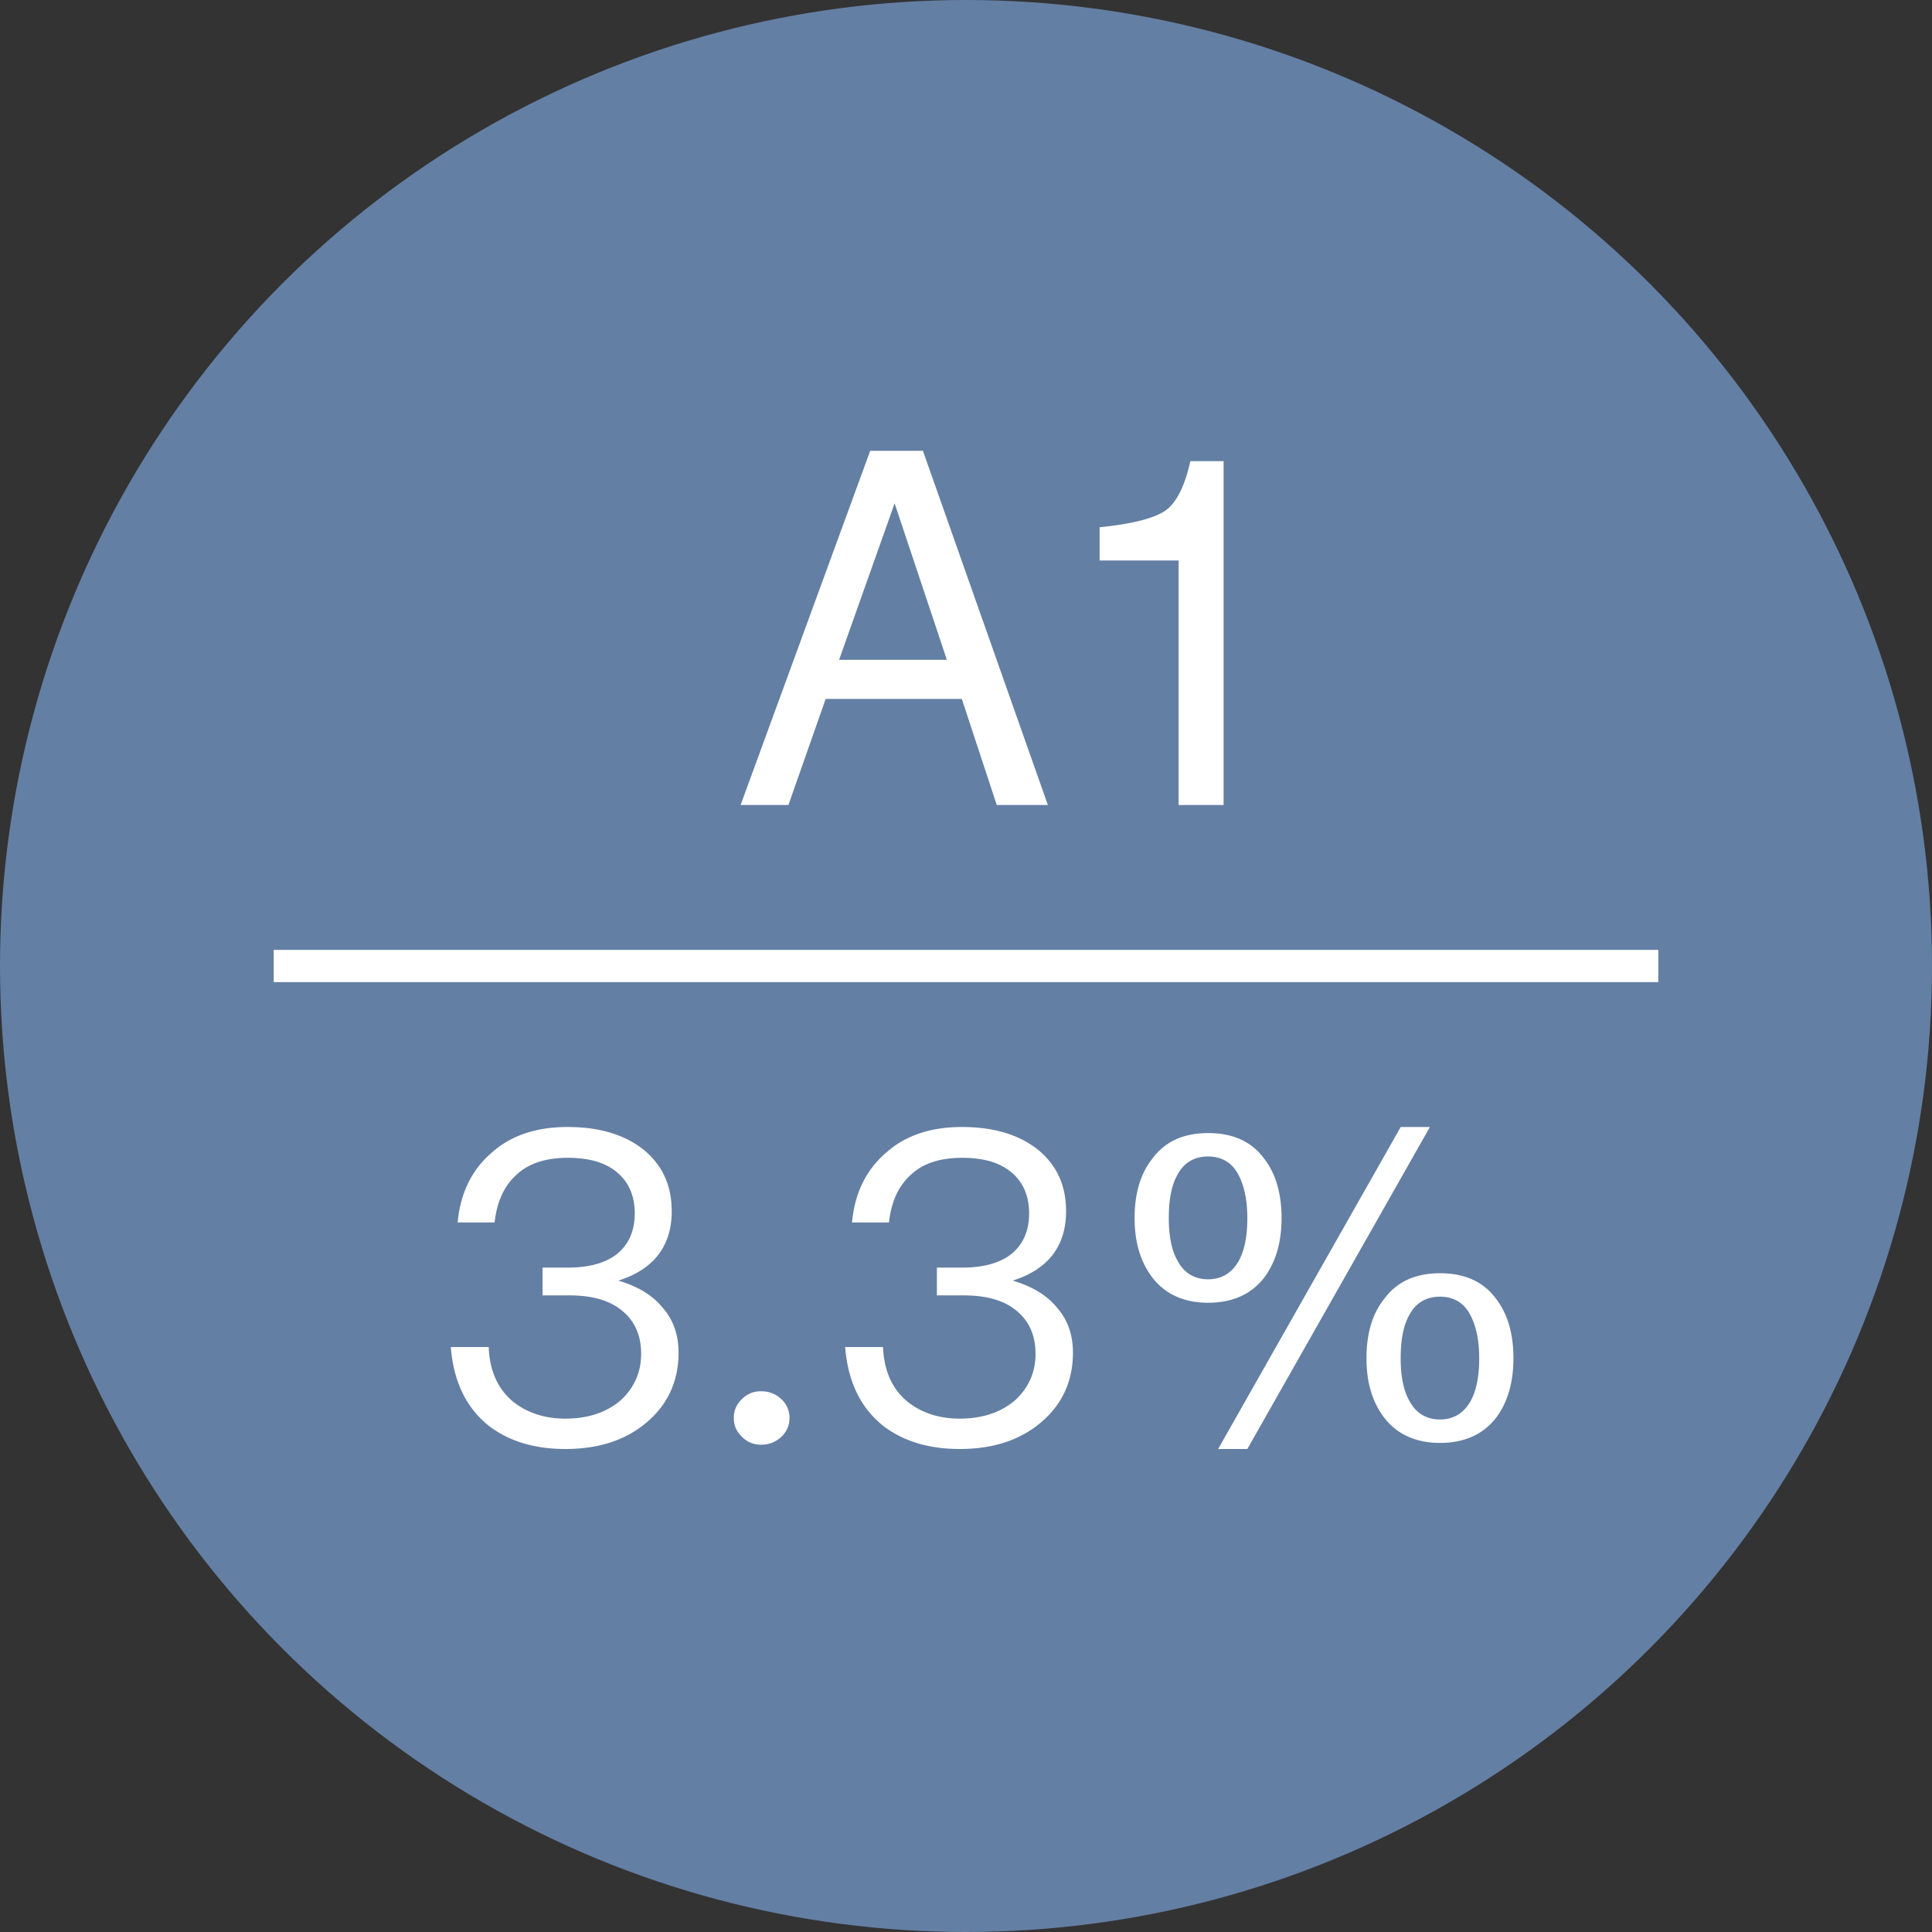
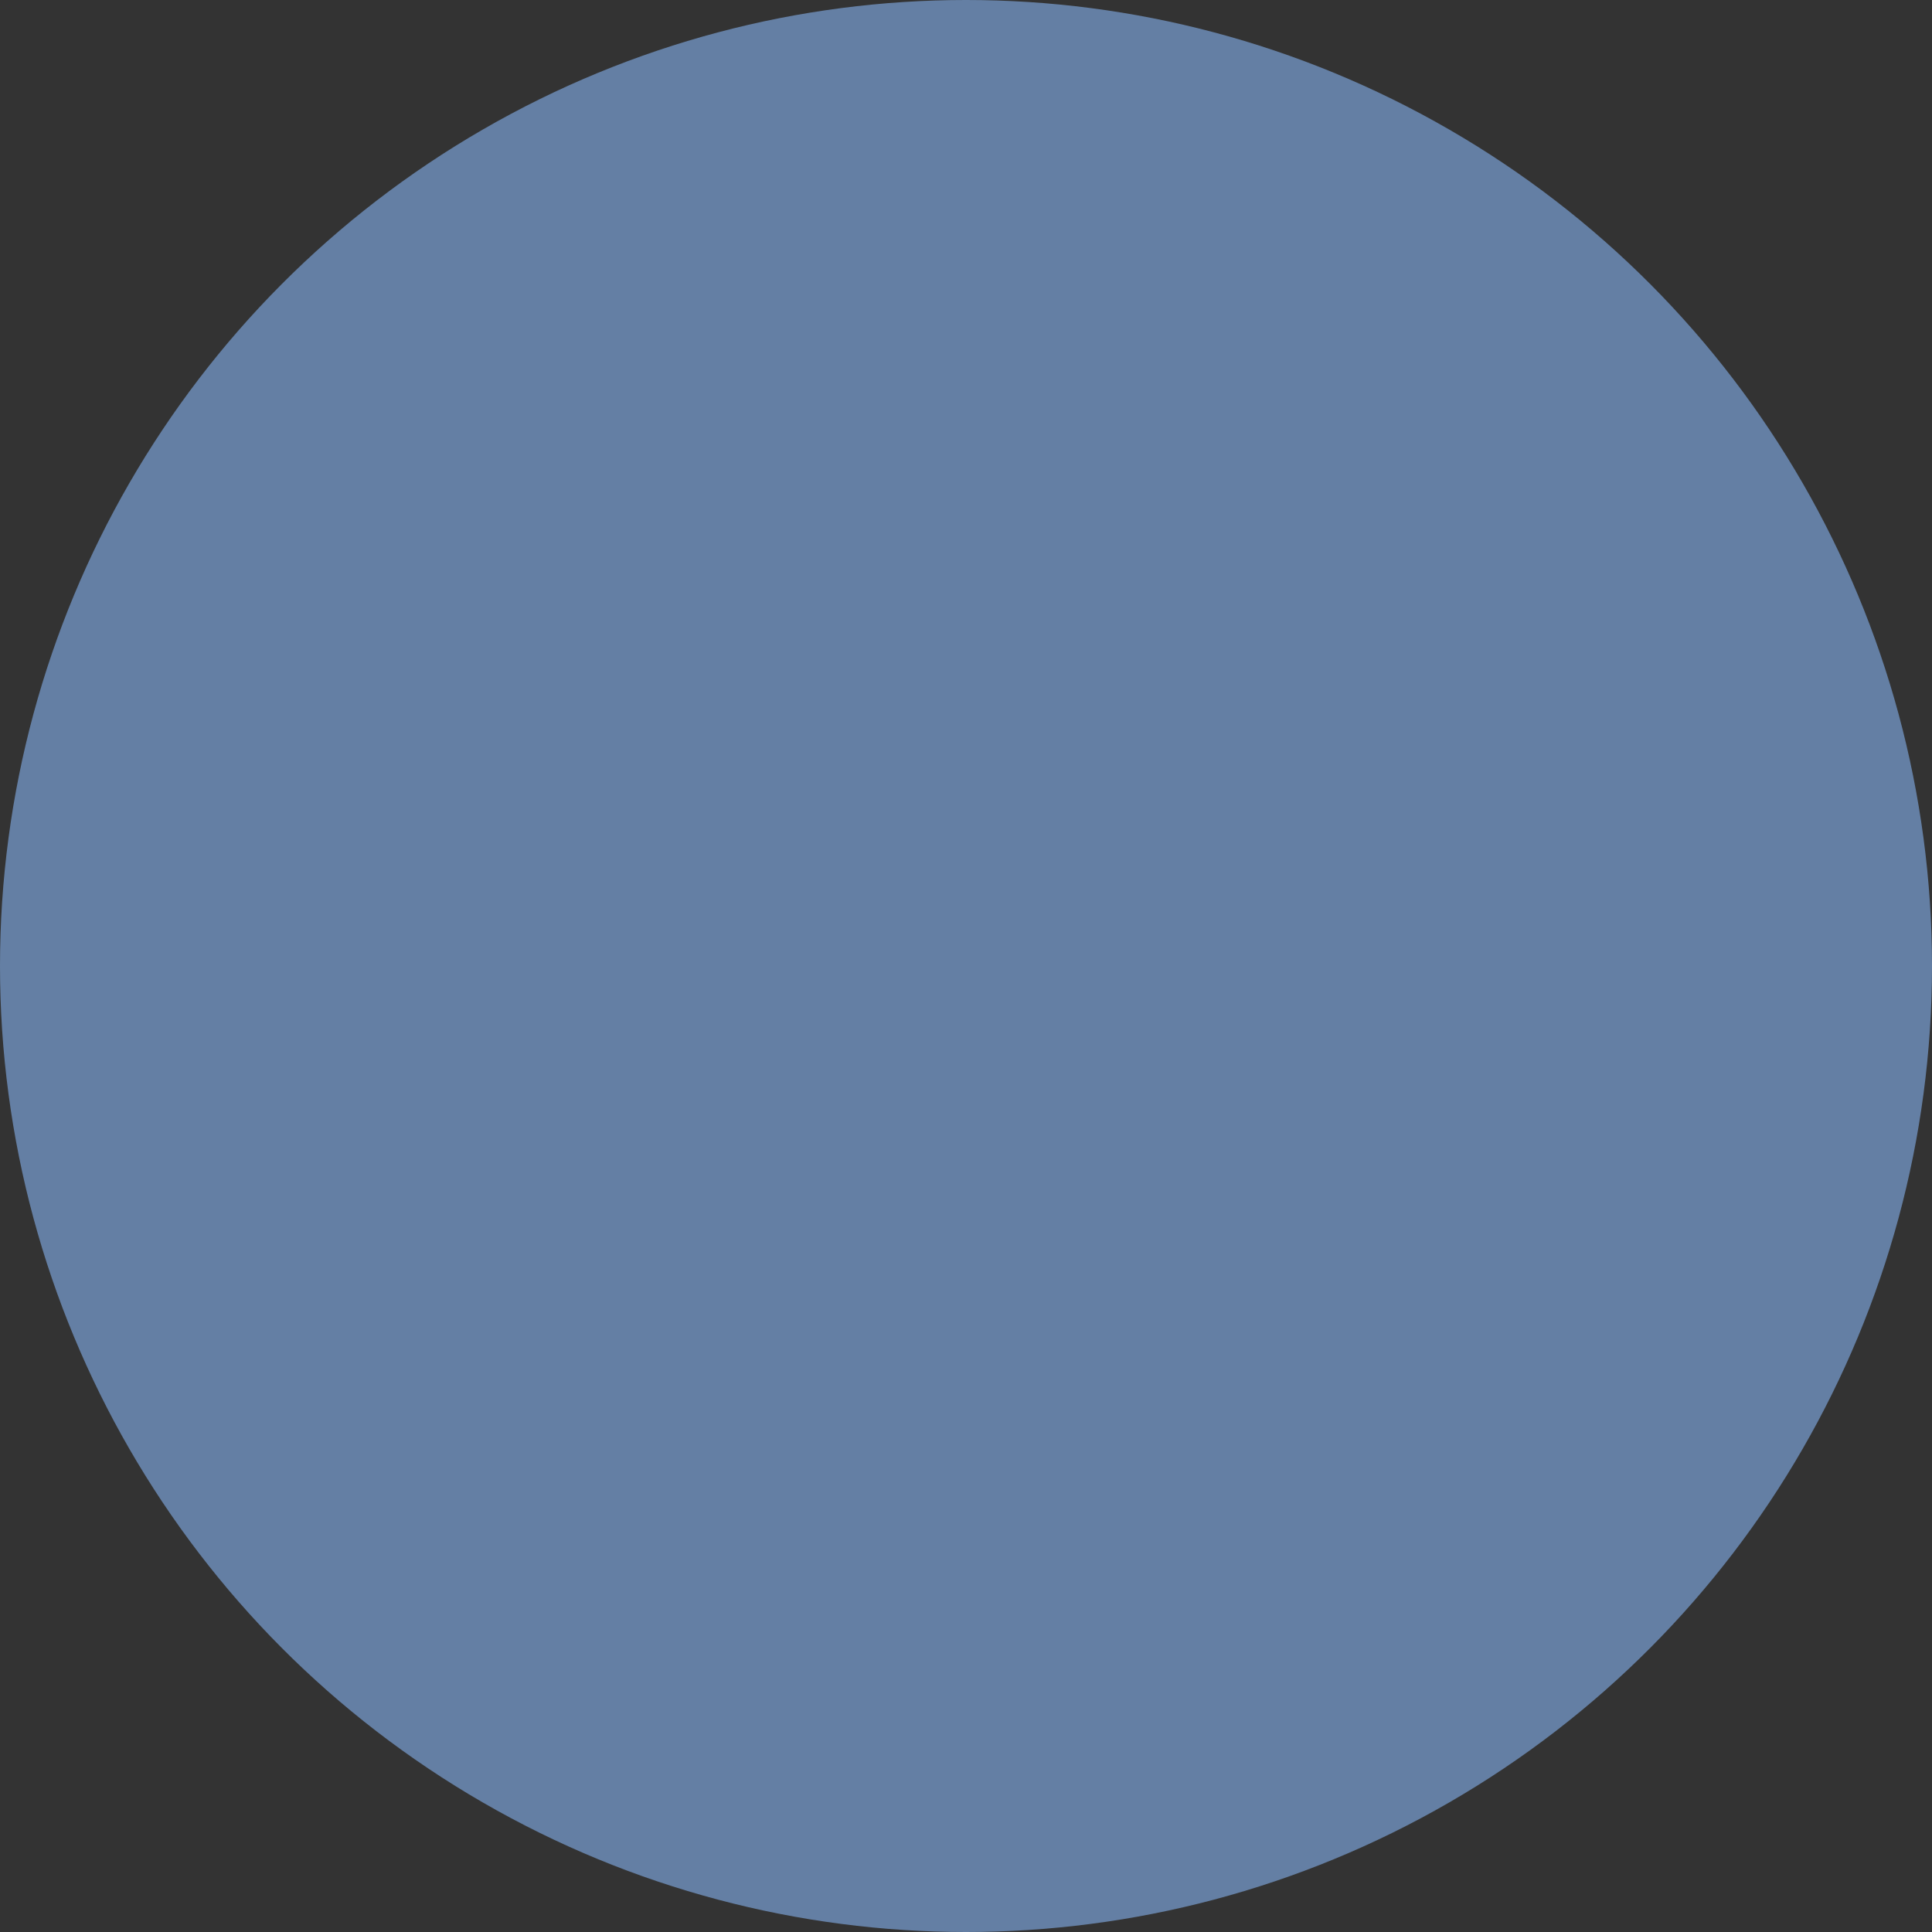
<svg xmlns="http://www.w3.org/2000/svg" height="60" viewBox="0 0 60 60" width="60">
  <rect x="0" y="0" width="60" height="60" fill="#333333" stroke="none" />
  <g fill="none" fill-rule="evenodd">
    <circle cx="30" cy="30" fill="#647fa4" r="30" />
-     <path d="m9 30h42" stroke="#fff" stroke-linecap="square" />
-     <path d="m17.629 35c-.964 0-1.744.256-2.34.782-.623.525-.991 1.253-1.076 2.183h1.148c.07-.647.298-1.146.694-1.496.383-.35.908-.512 1.588-.512.652 0 1.177.148 1.545.472.34.296.525.714.525 1.253s-.185.957-.539 1.253c-.354.283-.865.432-1.545.432h-.78v.862h.822c.71 0 1.248.148 1.645.472.397.323.595.768.595 1.348 0 .566-.213 1.037-.61 1.415-.439.39-1.02.593-1.743.593-.638 0-1.162-.176-1.588-.499-.496-.39-.765-.97-.793-1.725h-1.177c.085 1.078.482 1.9 1.205 2.466.61.458 1.39.701 2.353.701 1.049 0 1.9-.283 2.552-.85.637-.552.963-1.266.963-2.142 0-.566-.17-1.038-.51-1.415-.312-.377-.765-.647-1.36-.822 1.105-.35 1.658-1.078 1.658-2.156 0-.81-.298-1.442-.879-1.914-.595-.472-1.39-.701-2.353-.701zm6.024 8.208a.801.801 0 0 0 -.61.242.773.773 0 0 0 -.254.593c0 .23.085.418.255.58a.801.801 0 0 0 .61.242.87.87 0 0 0 .609-.242.765.765 0 0 0 .255-.58.773.773 0 0 0 -.255-.593.87.87 0 0 0 -.61-.242zm6.223-8.208c-.964 0-1.743.256-2.339.782-.623.525-.992 1.253-1.077 2.183h1.148c.071-.647.298-1.146.695-1.496.383-.35.907-.512 1.587-.512.653 0 1.177.148 1.546.472.34.296.524.714.524 1.253s-.184.957-.539 1.253c-.354.283-.864.432-1.545.432h-.78v.862h.823c.709 0 1.247.148 1.644.472.397.323.596.768.596 1.348 0 .566-.213 1.037-.61 1.415-.44.39-1.02.593-1.744.593-.637 0-1.162-.176-1.587-.499-.496-.39-.766-.97-.794-1.725h-1.177c.085 1.078.482 1.9 1.205 2.466.61.458 1.39.701 2.353.701 1.05 0 1.9-.283 2.552-.85.638-.552.964-1.266.964-2.142 0-.566-.17-1.038-.51-1.415-.312-.377-.766-.647-1.361-.822 1.105-.35 1.658-1.078 1.658-2.156 0-.81-.297-1.442-.879-1.914-.595-.472-1.389-.701-2.353-.701zm13.624 0h.907l-5.67 10h-.907zm-5.982.189c.765 0 1.346.256 1.743.795.355.458.539 1.078.539 1.846 0 .755-.184 1.375-.539 1.847-.397.512-.978.781-1.743.781-.752 0-1.333-.27-1.73-.781-.368-.486-.552-1.092-.552-1.847 0-.768.184-1.388.552-1.846.397-.54.978-.795 1.73-.795zm0 .727c-.426 0-.752.19-.95.566-.184.324-.27.769-.27 1.348 0 .553.086.997.27 1.32.198.378.524.58.95.58.425 0 .751-.202.964-.593.17-.323.255-.754.255-1.307 0-.566-.1-1.01-.27-1.334-.198-.39-.524-.58-.95-.58zm7.2 3.626c.766 0 1.347.256 1.744.795.355.458.539 1.078.539 1.846 0 .755-.184 1.375-.539 1.847-.397.512-.978.781-1.743.781-.752 0-1.333-.27-1.73-.781-.368-.486-.552-1.092-.552-1.847 0-.768.184-1.388.552-1.846.397-.54.978-.795 1.73-.795zm0 .728c-.424 0-.75.188-.949.566-.184.323-.27.768-.27 1.347 0 .553.086.998.27 1.321.198.377.525.58.95.58s.751-.203.964-.593c.17-.324.255-.755.255-1.308 0-.566-.1-1.01-.27-1.334-.198-.39-.524-.58-.95-.58zm-15.312-19.778-1.623-4.86-1.725 4.86zm-2.381-6.492h1.637l3.88 11h-1.587l-1.085-3.295h-4.228l-1.157 3.295h-1.485zm7.125 3.407v-1.033c.946-.095 1.606-.254 1.98-.476.373-.222.652-.747.837-1.576h1.033v10.678h-1.397v-7.593z" fill="#fff" />
  </g>
</svg>